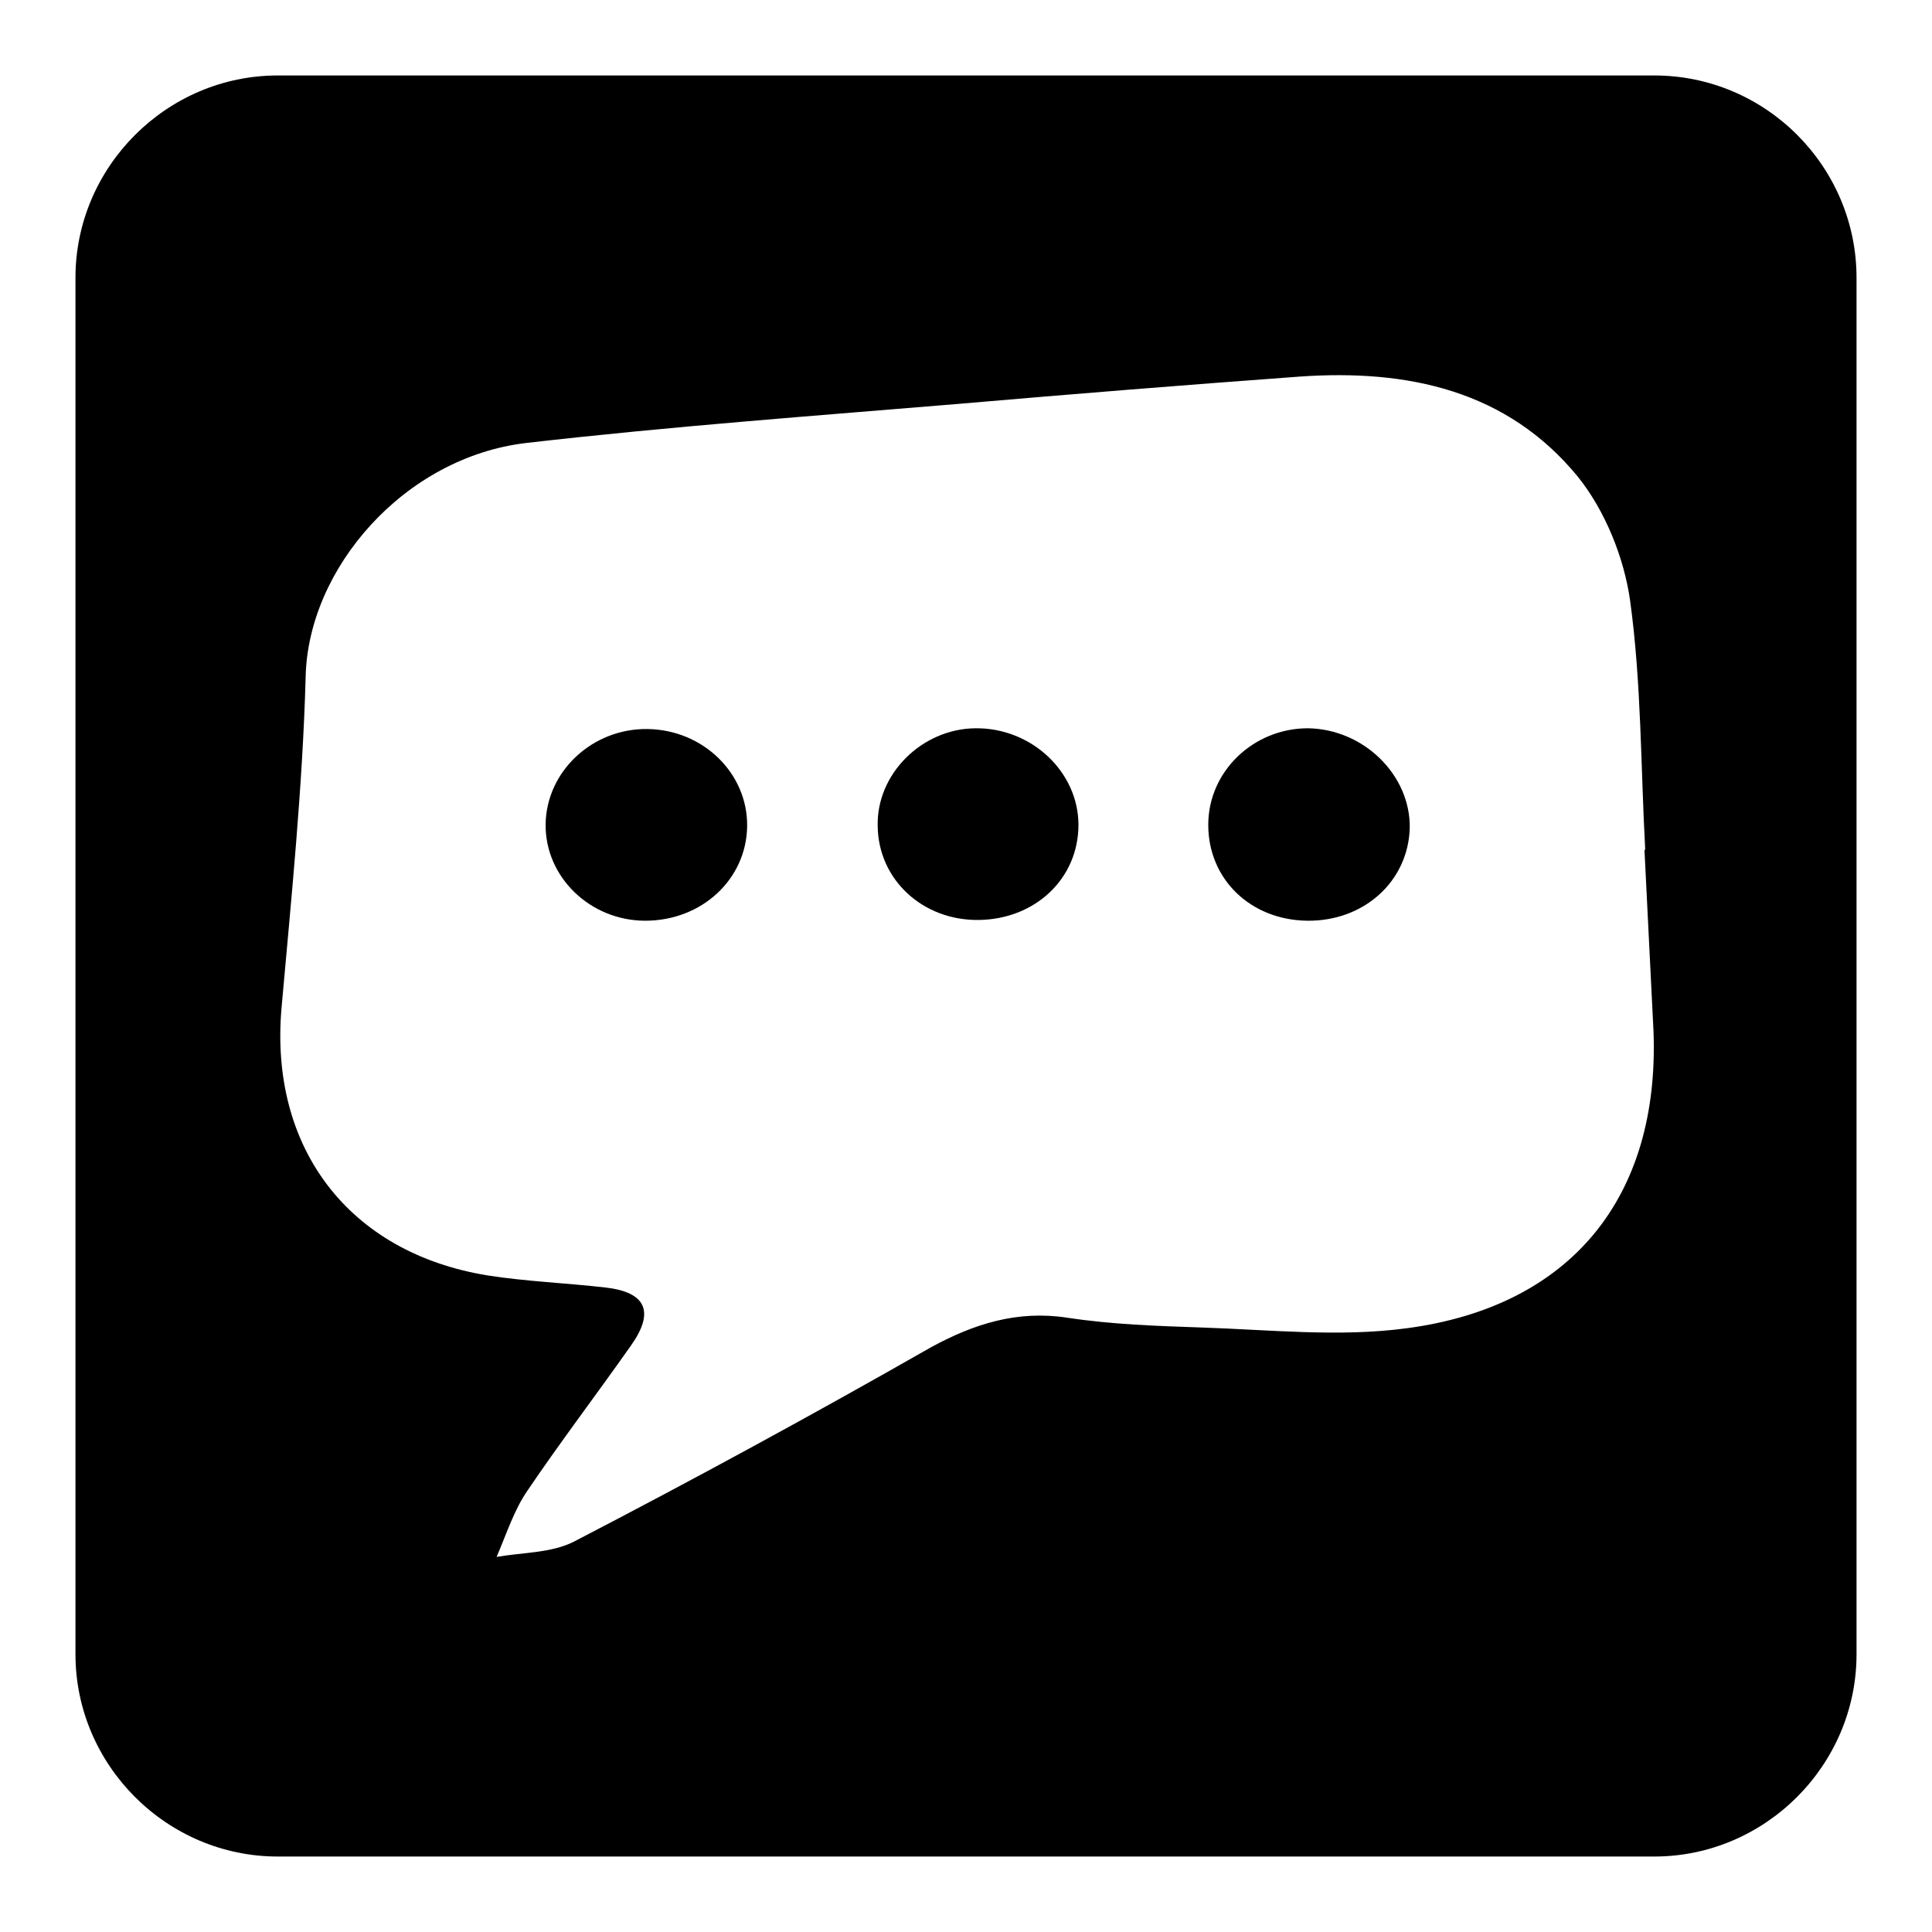
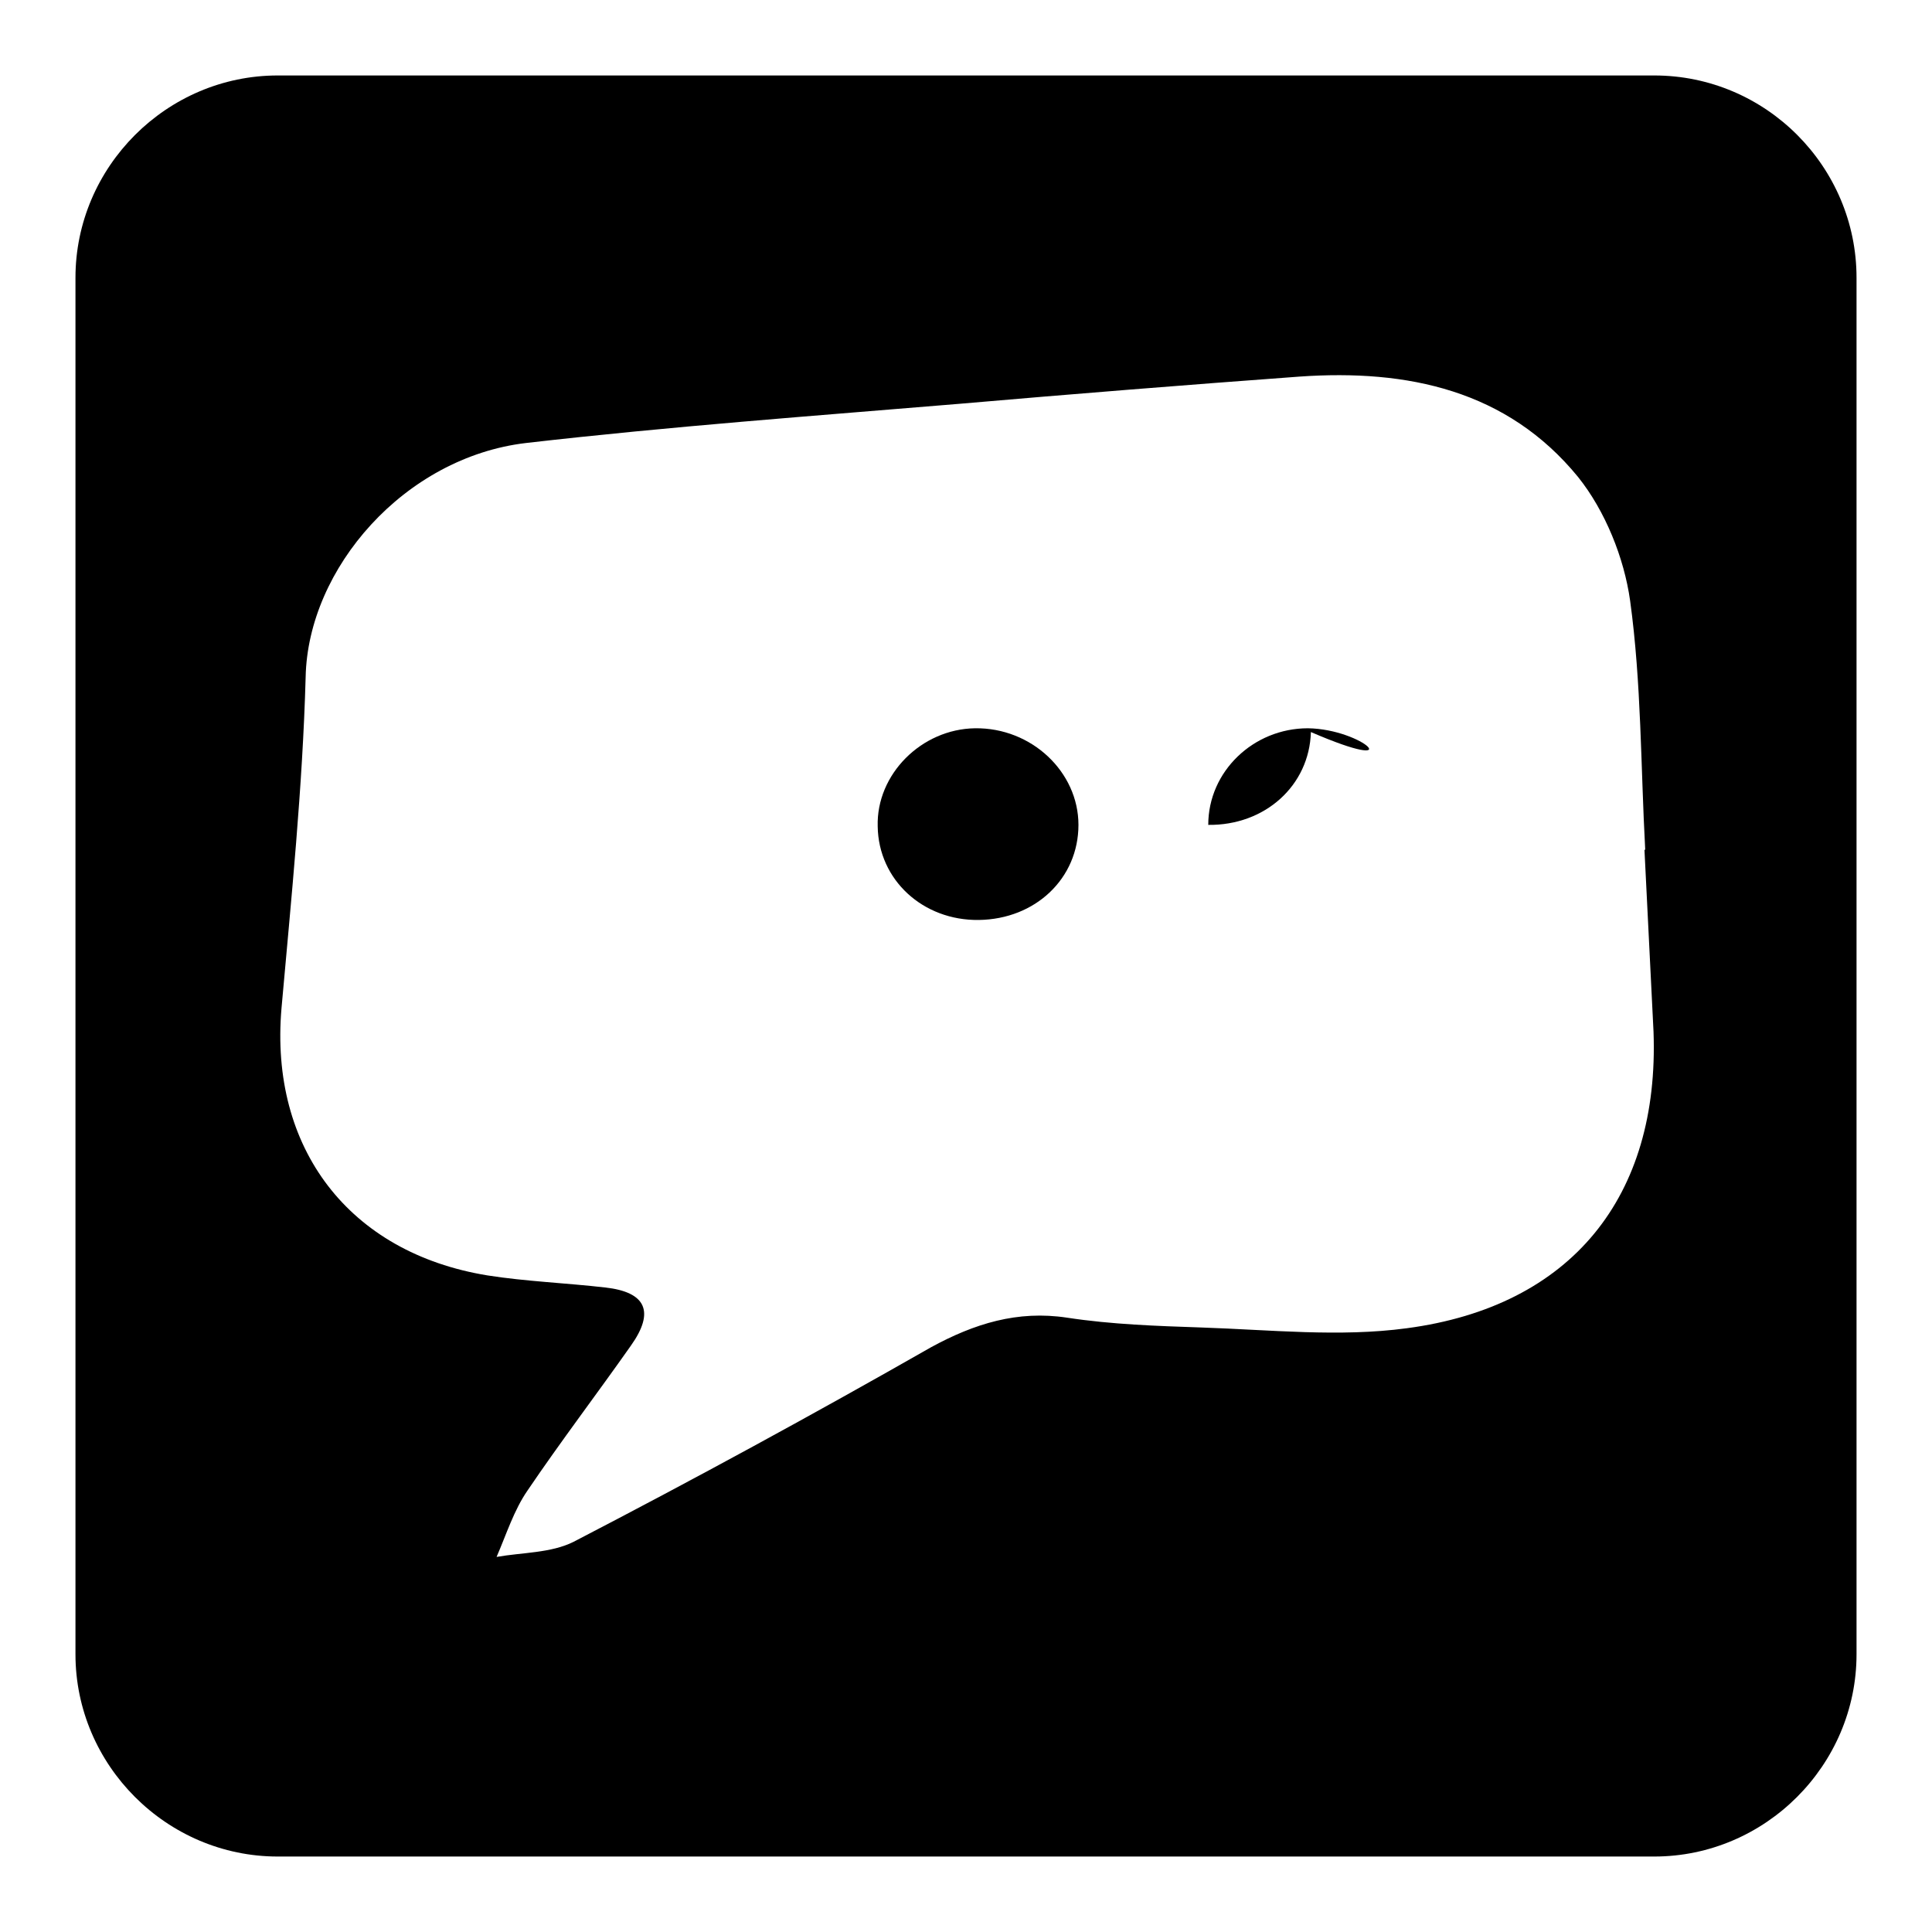
<svg xmlns="http://www.w3.org/2000/svg" version="1.1" x="0px" y="0px" viewBox="0 0 256 256" enable-background="new 0 0 256 256" xml:space="preserve">
  <g>
    <g>
      <path fill="#000000" d="M129.2,96.5c-7.1,0.1-13.1,6.1-12.9,13c0.1,7.1,6,12.5,13.4,12.4c7.5-0.1,13.2-5.5,13.2-12.6l0,0C142.9,102.3,136.7,96.4,129.2,96.5z" />
-       <path fill="#000000" d="M85.8,96.6c-7.3-0.1-13.4,5.6-13.5,12.6c-0.1,7,5.9,12.8,13.2,12.8l0,0c7.5,0,13.4-5.5,13.5-12.5C99.1,102.5,93.2,96.7,85.8,96.6z" />
      <path fill="#000000" d="M219.2,10H36.8C22.1,10,10,22.1,10,36.8v182.4c0,14.7,12.1,26.8,26.8,26.8h182.4c14.7,0,26.8-12.1,26.8-26.8V36.8C246,22.1,234,10,219.2,10z M186.4,176c-8.9,1.2-18.1,0.2-27.2-0.1c-5.9-0.2-11.9-0.4-17.8-1.3c-6.6-1-12.3,0.8-18,3.9C107.8,187.4,92,196,76,204.3c-3,1.5-6.8,1.4-10.2,2c1.3-3,2.3-6.2,4.1-8.8c4.4-6.5,9.2-12.8,13.7-19.2c3.2-4.5,2-7.1-3.4-7.7c-5.2-0.6-10.5-0.8-15.6-1.6c-18.4-3-28.9-16.9-27.3-35.4c1.3-14.6,2.8-29.3,3.2-43.9c0.3-14.4,13.1-29.1,29.2-31c19.1-2.2,38.3-3.6,57.5-5.2c15-1.3,30-2.5,45-3.6c14.3-1,27.5,1.8,36.9,13.3c3.6,4.5,6.1,10.7,6.9,16.4c1.5,10.9,1.4,22,2,33c0,0,0,0-0.1,0l0,0c0.4,8,0.8,16.1,1.2,24.1C219.9,158.5,208.3,173.1,186.4,176z" />
-       <path fill="#000000" d="M173.3,96.5c-7.2,0-13.2,5.7-13.2,12.8c0,7.2,5.6,12.6,13.1,12.7l0,0c7.5,0.1,13.4-5.2,13.6-12.3C186.9,102.7,180.7,96.6,173.3,96.5z" />
+       <path fill="#000000" d="M173.3,96.5c-7.2,0-13.2,5.7-13.2,12.8l0,0c7.5,0.1,13.4-5.2,13.6-12.3C186.9,102.7,180.7,96.6,173.3,96.5z" />
    </g>
  </g>
</svg>